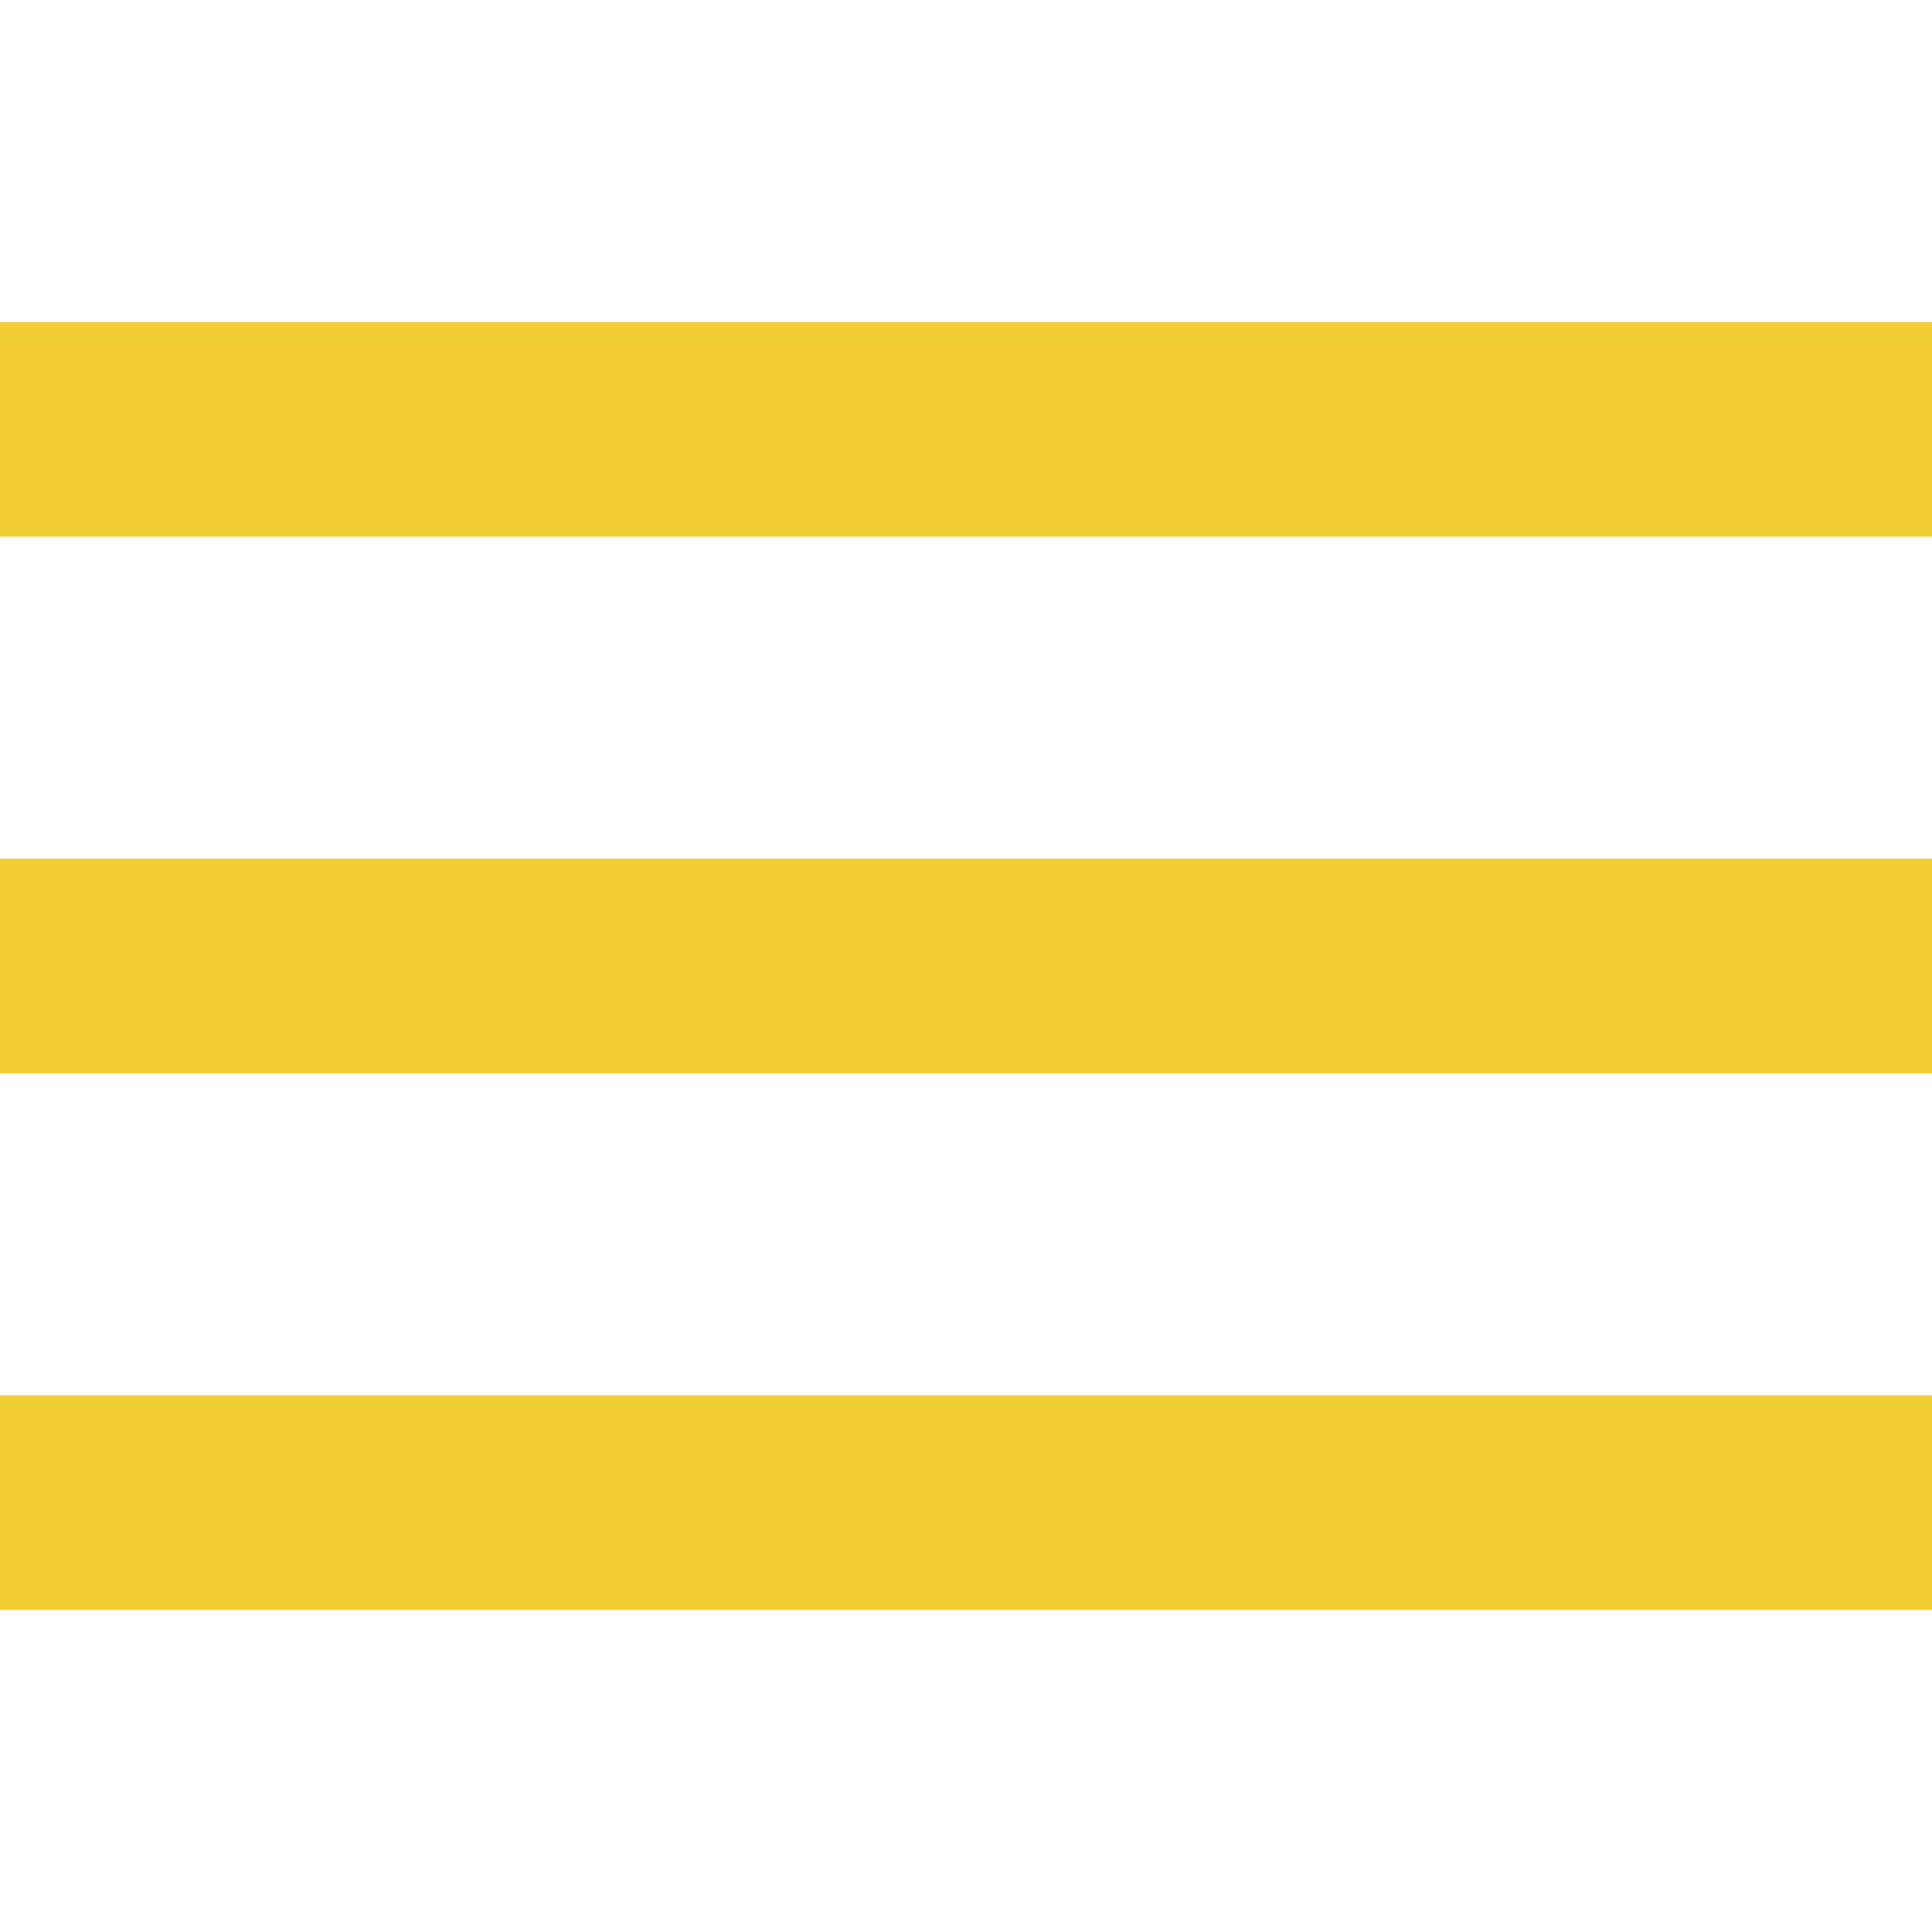
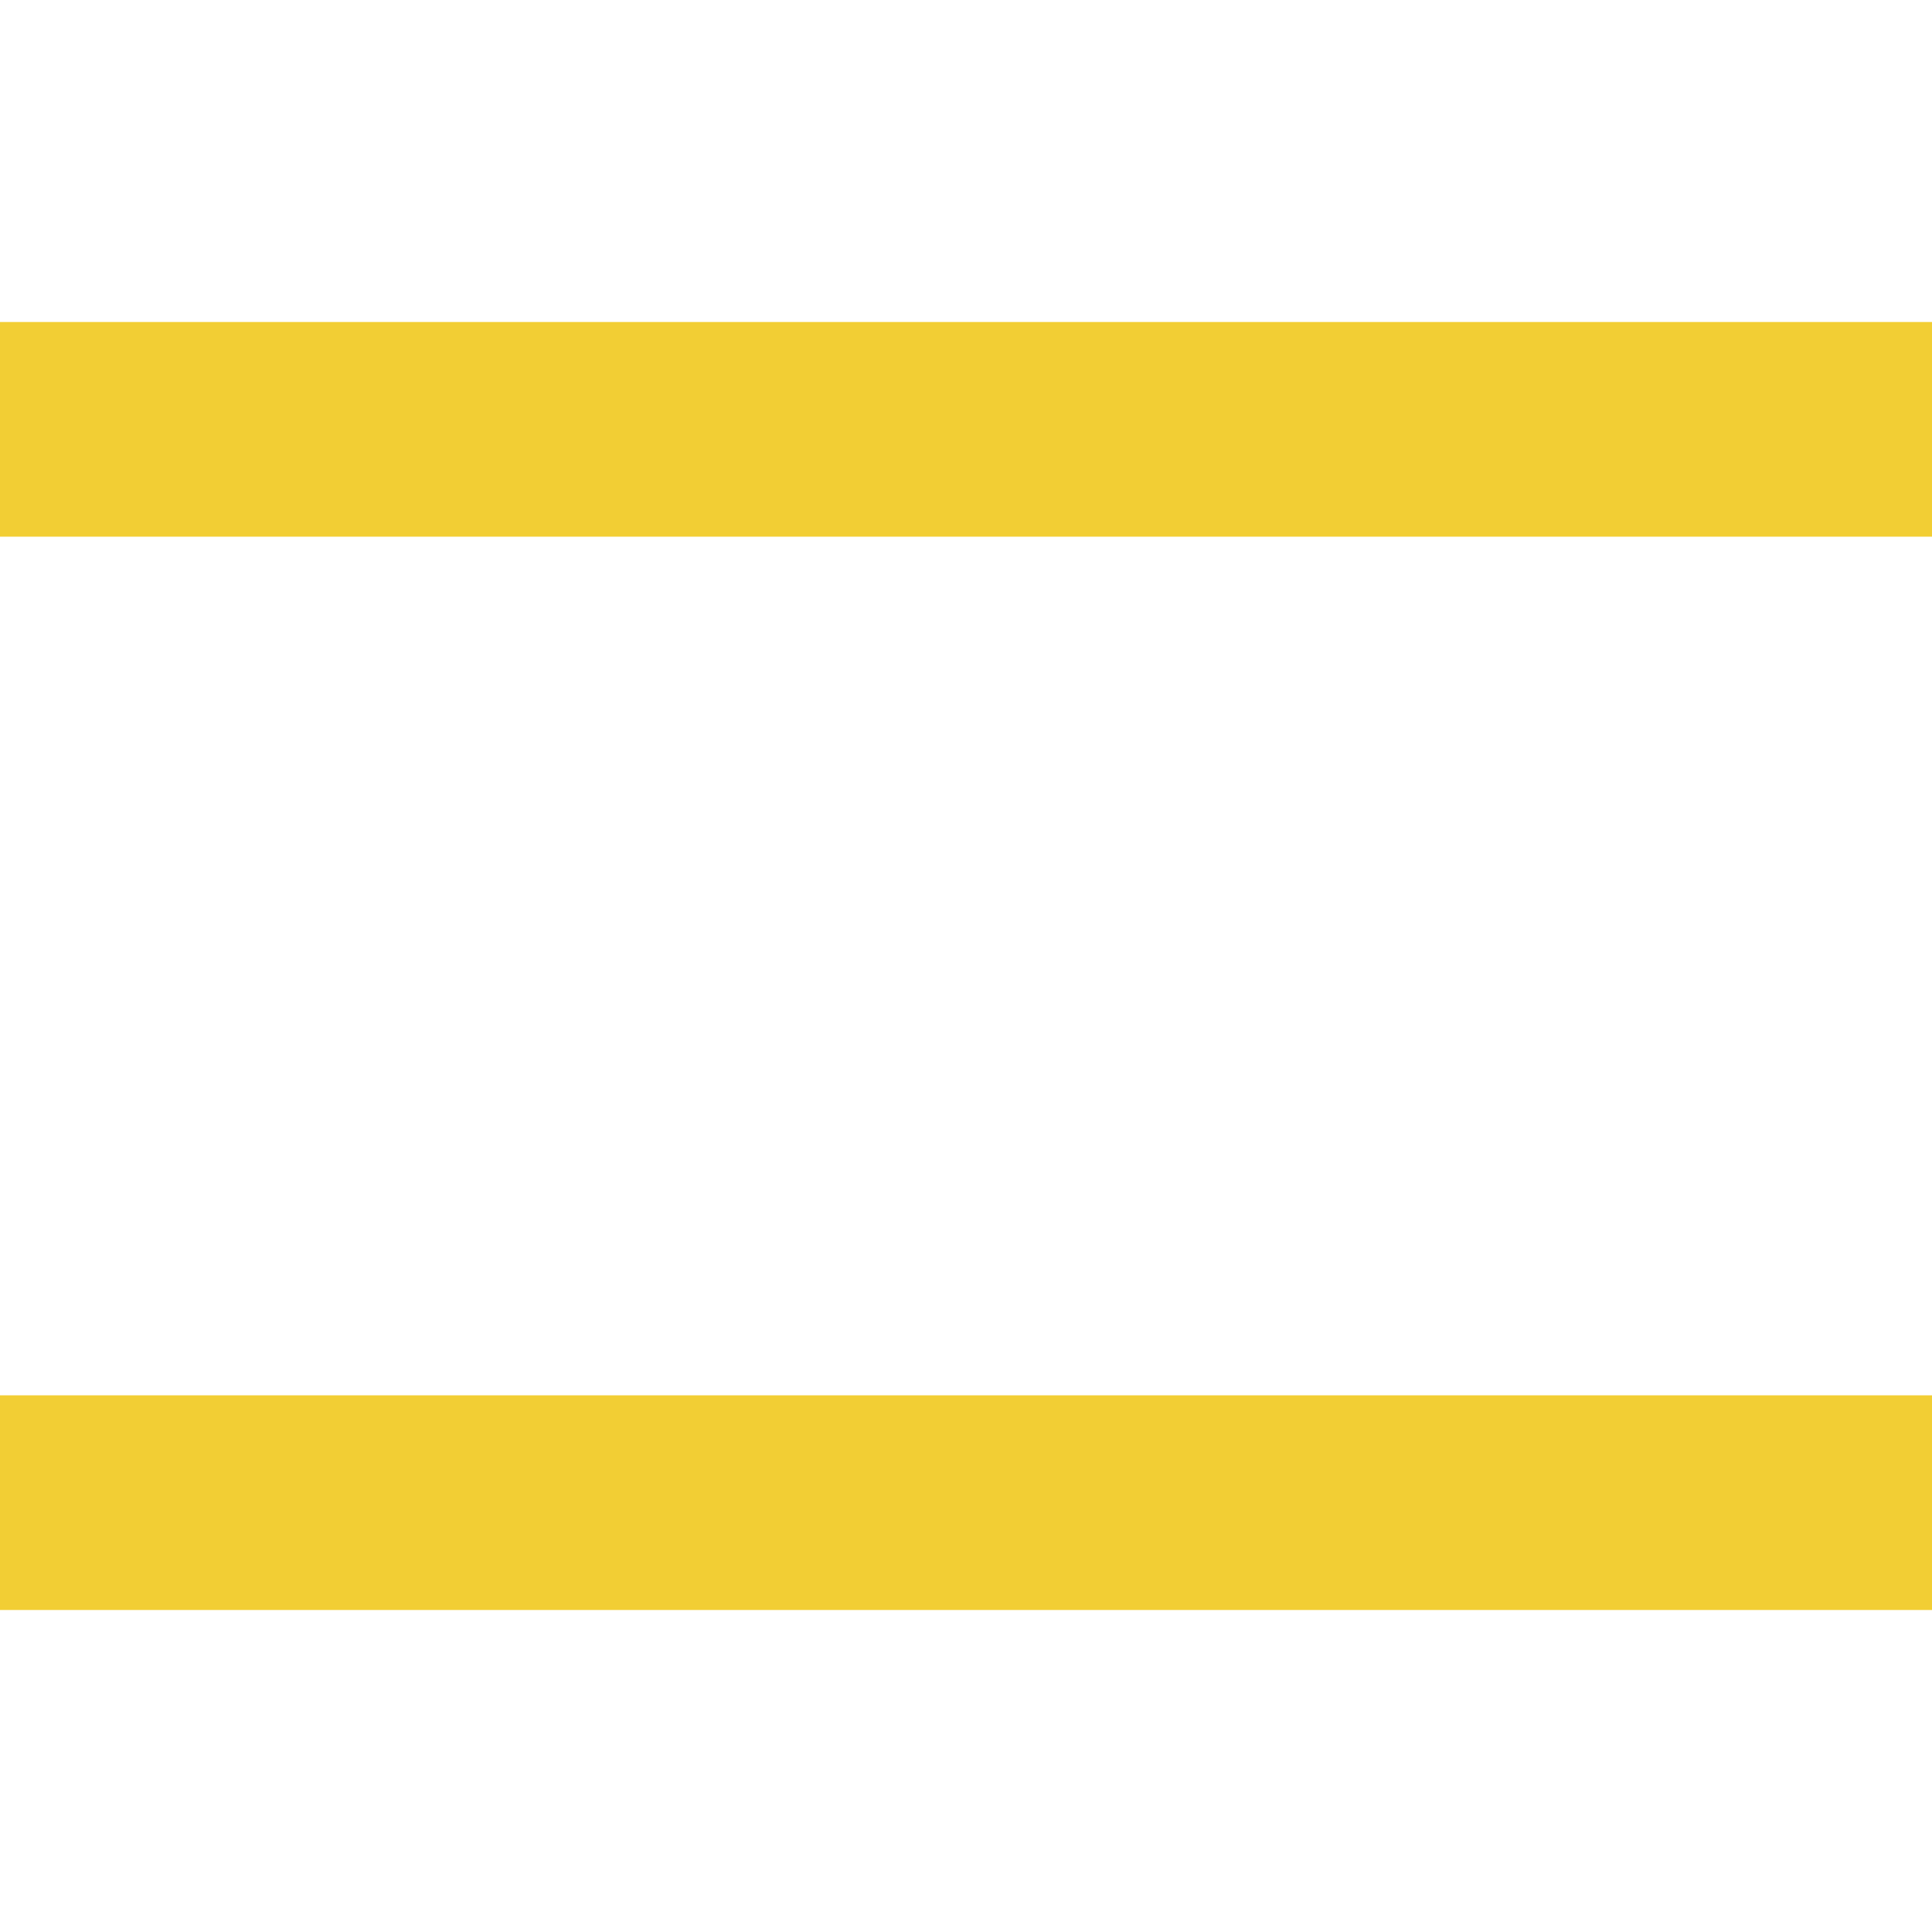
<svg xmlns="http://www.w3.org/2000/svg" version="1.1" id="Capa_1" x="0px" y="0px" viewBox="0 0 384 384" style="enable-background:new 0 0 384 384;" xml:space="preserve">
  <rect fill="#f2ce34" x="0" y="277.333" width="384" height="42.667" />
-   <rect fill="#f2ce34" x="0" y="170.667" width="384" height="42.667" />
  <rect fill="#f2ce34" x="0" y="64" width="384" height="42.667" />
</svg>